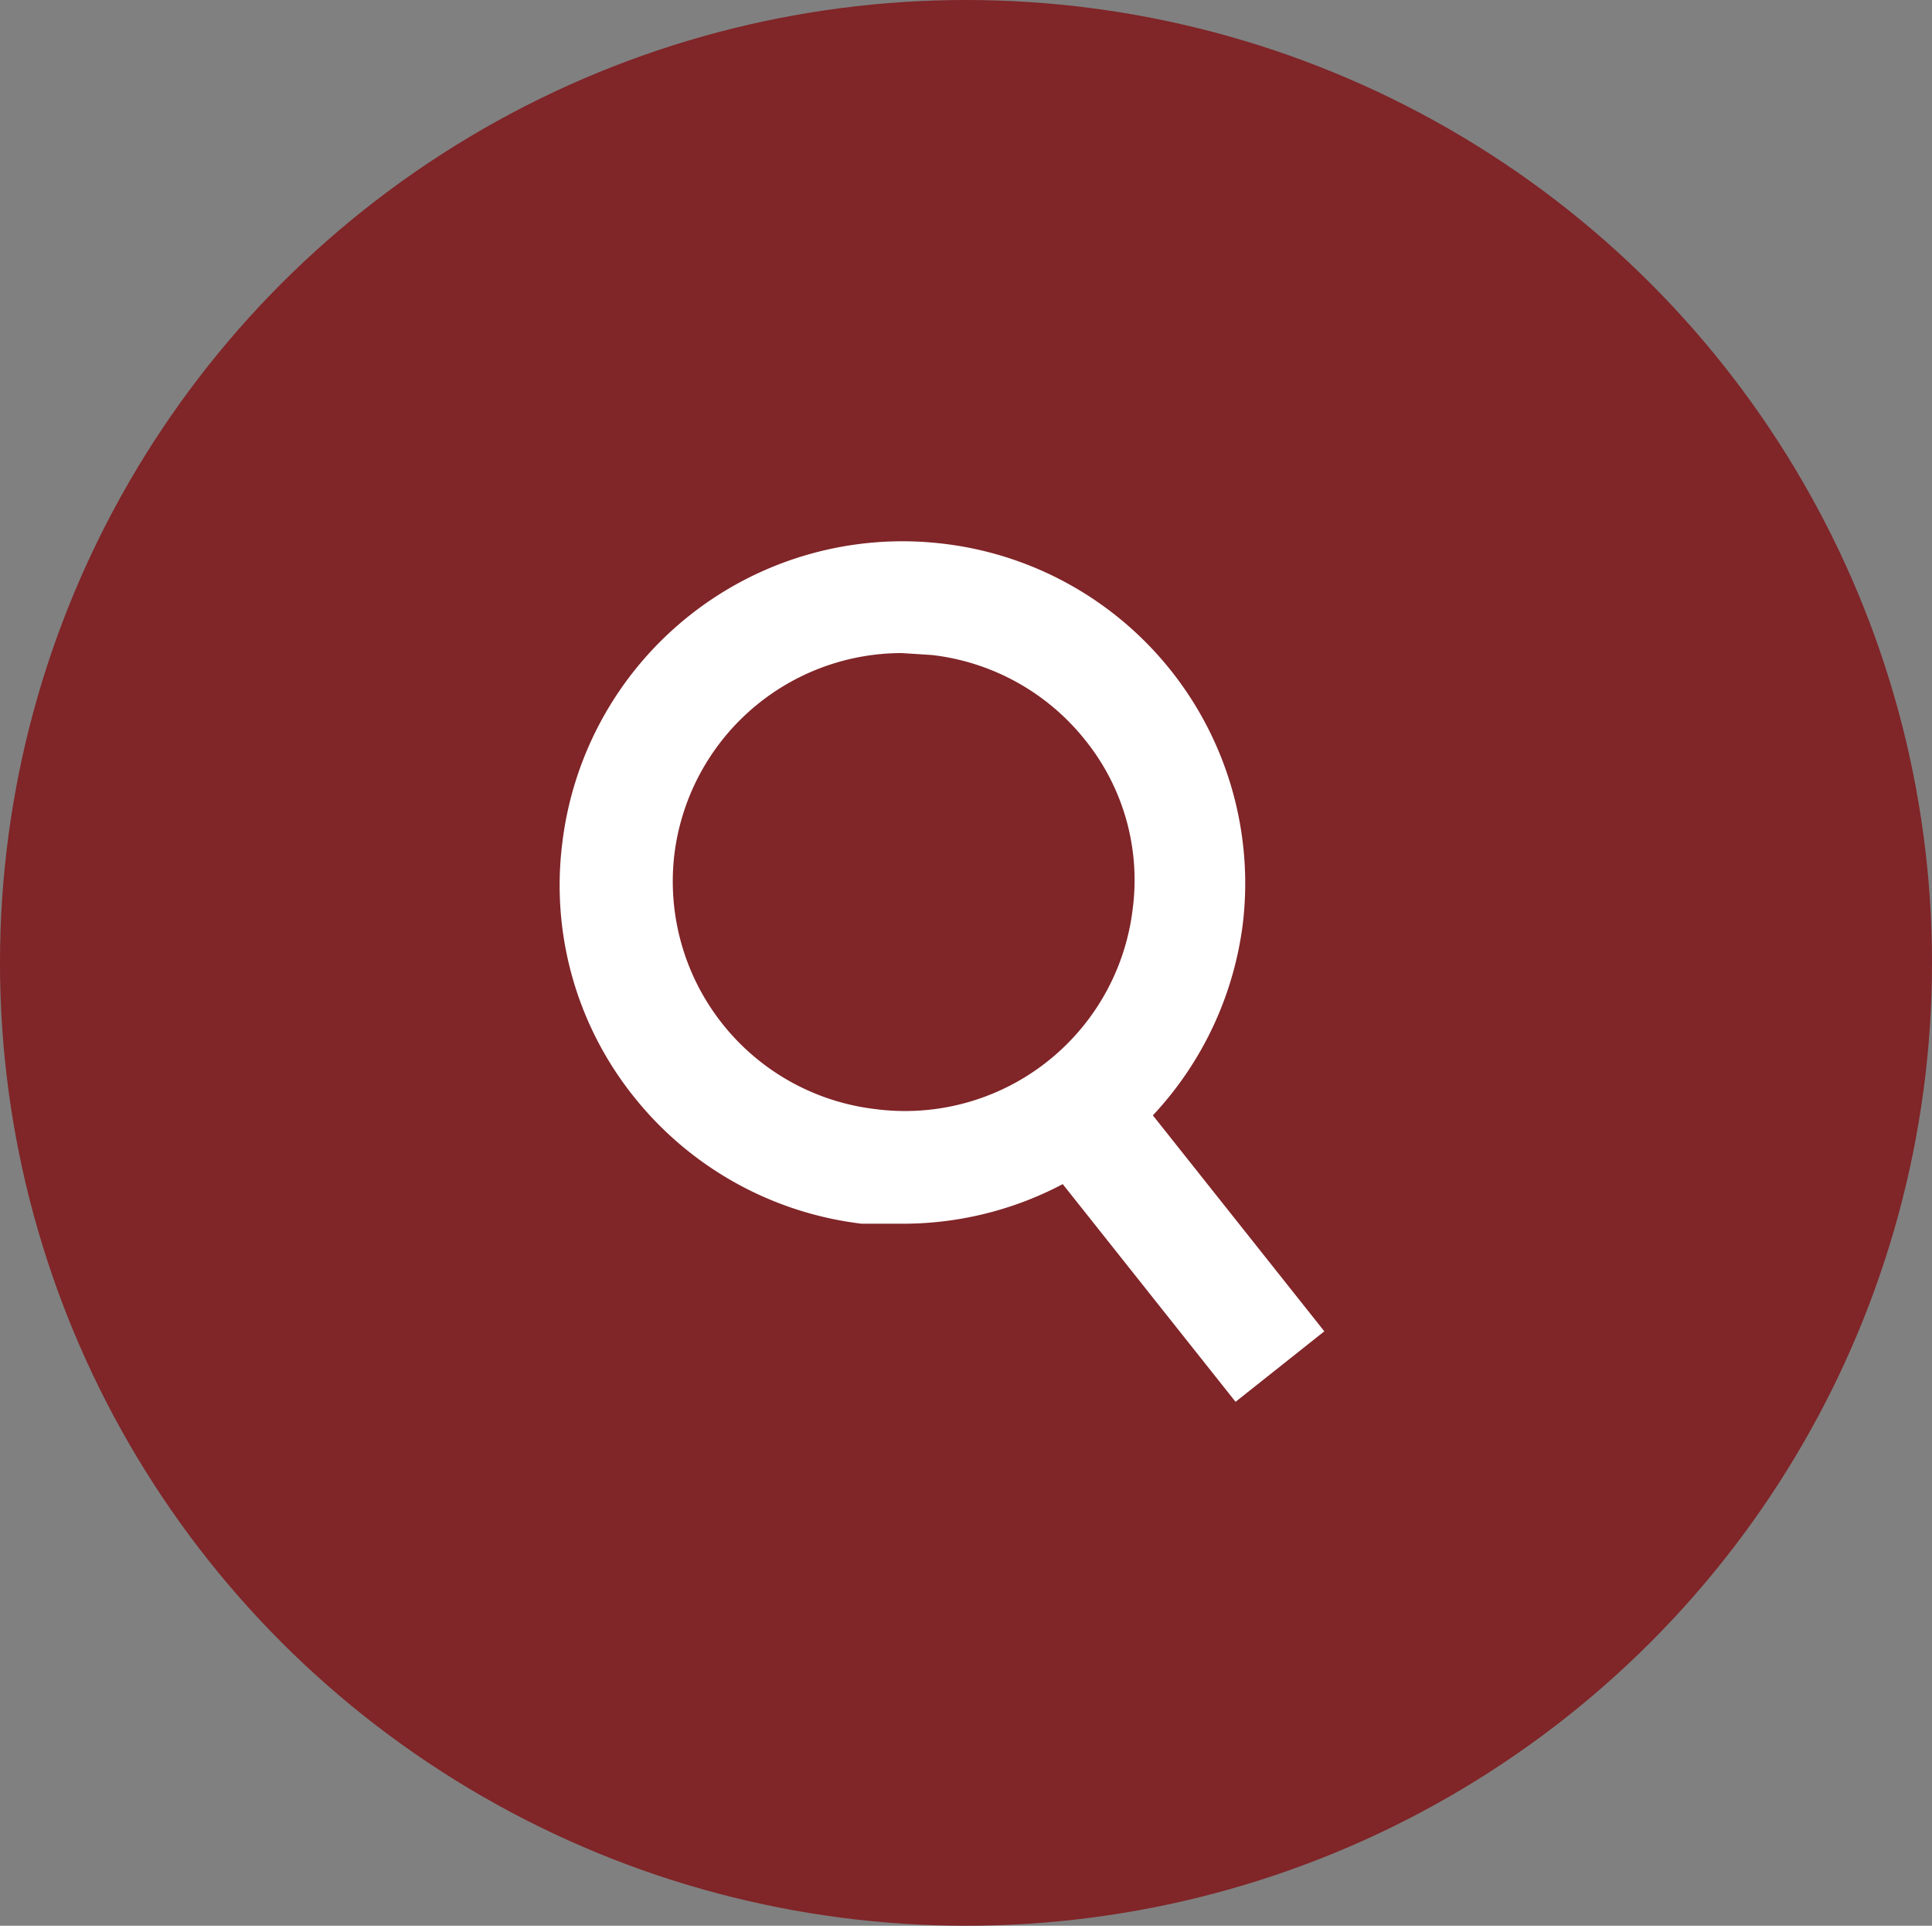
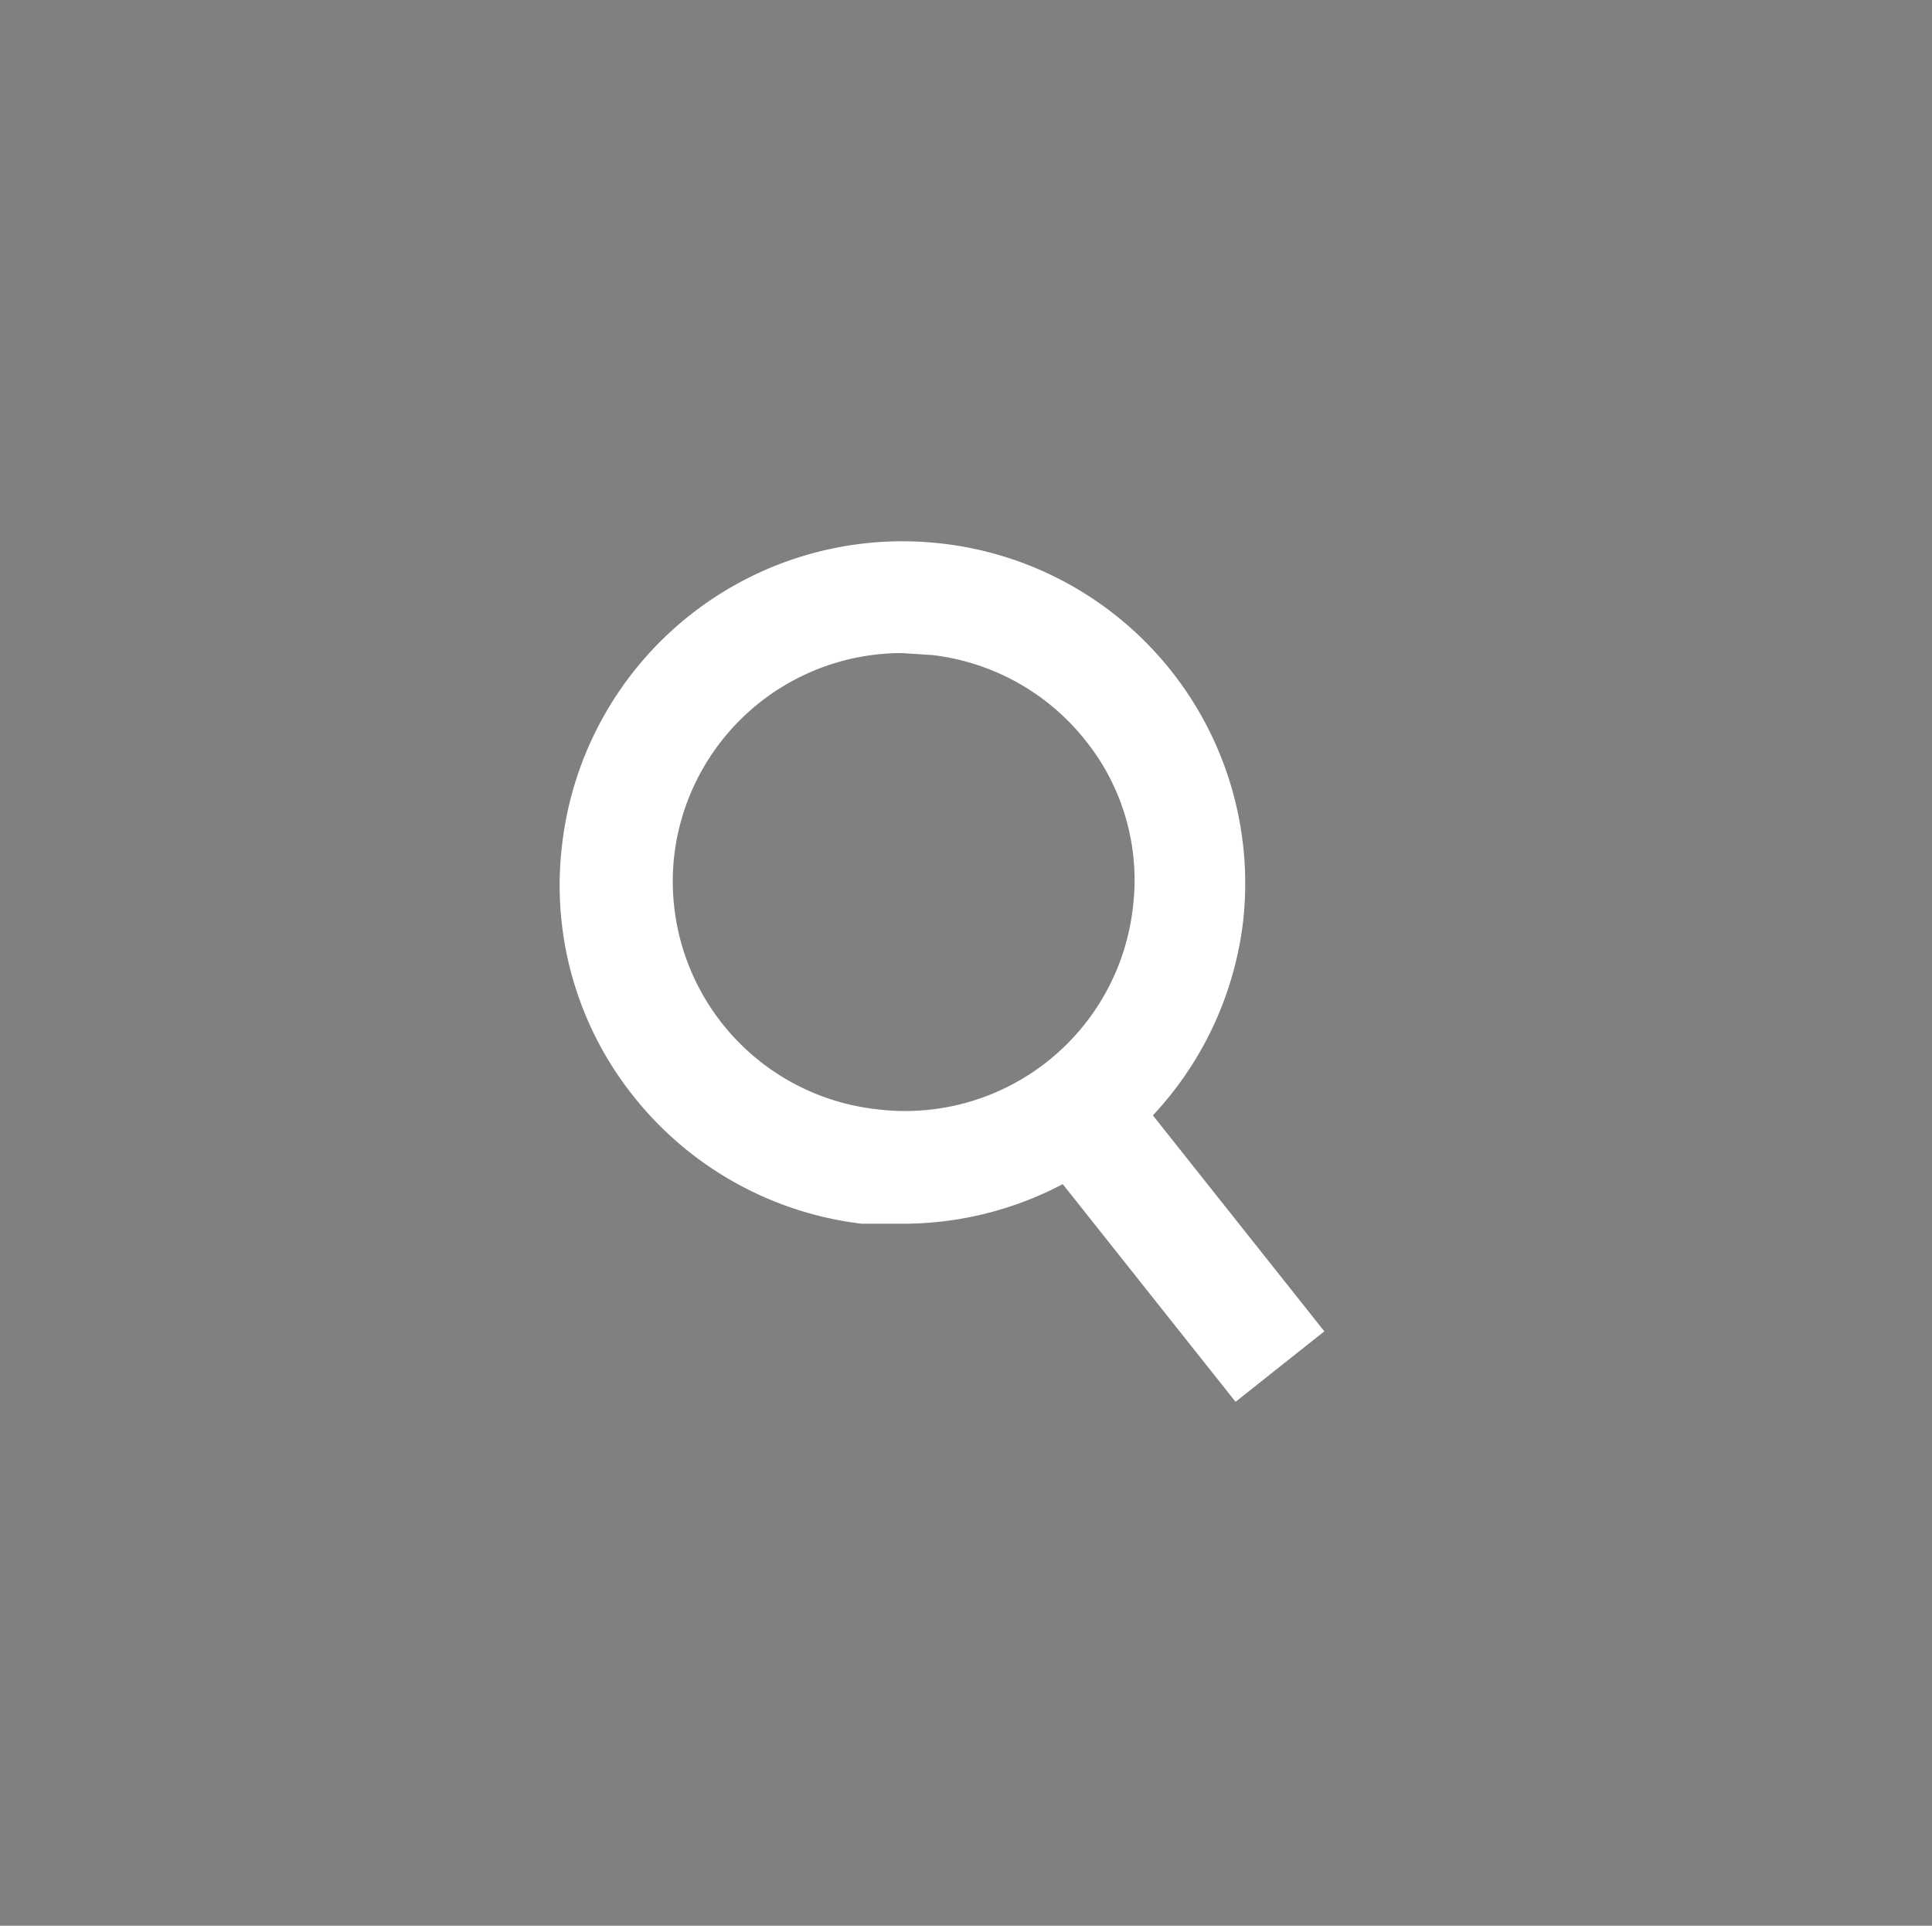
<svg xmlns="http://www.w3.org/2000/svg" viewBox="0 0 30 29.9">
  <rect x="0" y="0" width="30" height="29.9" fill="#808080" stroke="none" />
  <title>search-icon</title>
  <g id="Layer_2" data-name="Layer 2">
    <g id="CREATIVE">
-       <ellipse cx="15" cy="14.95" rx="15" ry="14.95" style="fill:#802528" />
      <path d="M14,19c-.21,0-.41,0-.62,0a5.33,5.33,0,0,1-3.56-2A5.25,5.25,0,0,1,8.73,13.1a5.32,5.32,0,0,1,5.9-4.66,5.31,5.31,0,0,1,4.67,5.89A5.32,5.32,0,0,1,14,19Zm0-8.86a3.56,3.56,0,0,0-3.53,3.14,3.56,3.56,0,0,0,3.12,3.94,3.56,3.56,0,0,0,4-3.12h0a3.46,3.46,0,0,0-.74-2.61,3.56,3.56,0,0,0-2.38-1.32Z" style="fill:#fff" />
      <rect x="17.41" y="16.68" width="1.76" height="5.08" transform="translate(-7.98 15.55) rotate(-38.45)" style="fill:#fff" />
    </g>
  </g>
</svg>